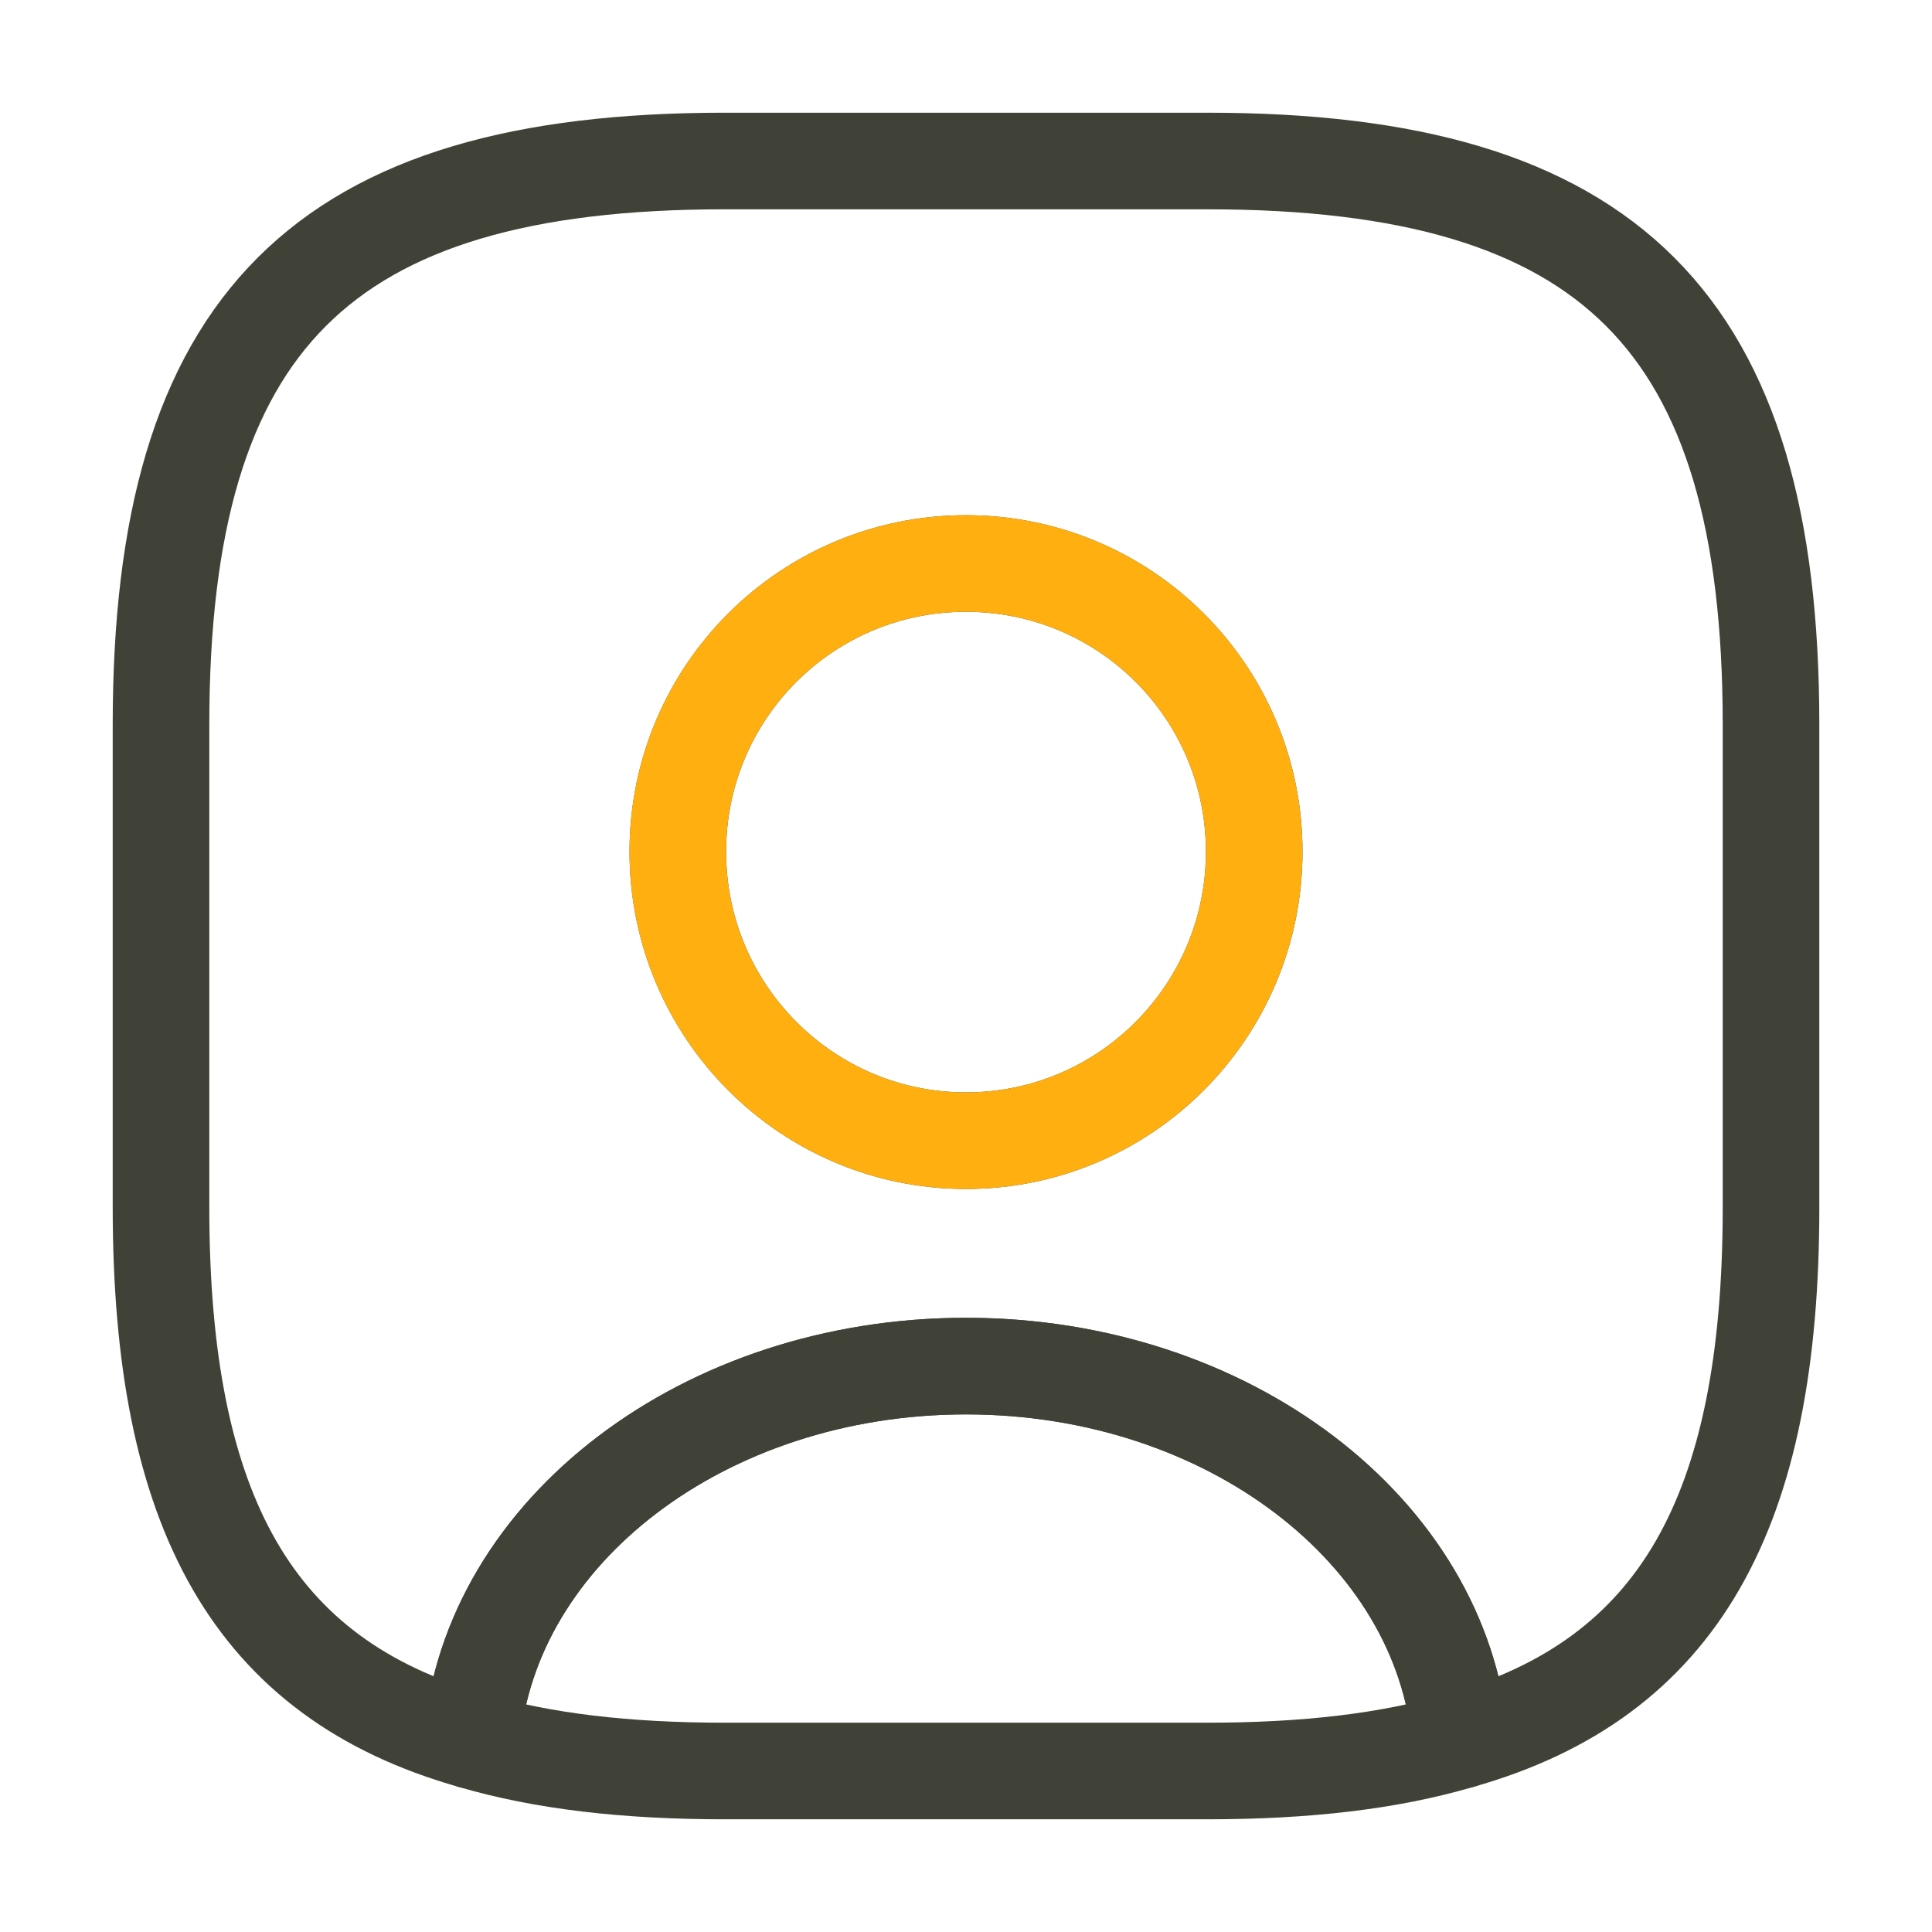
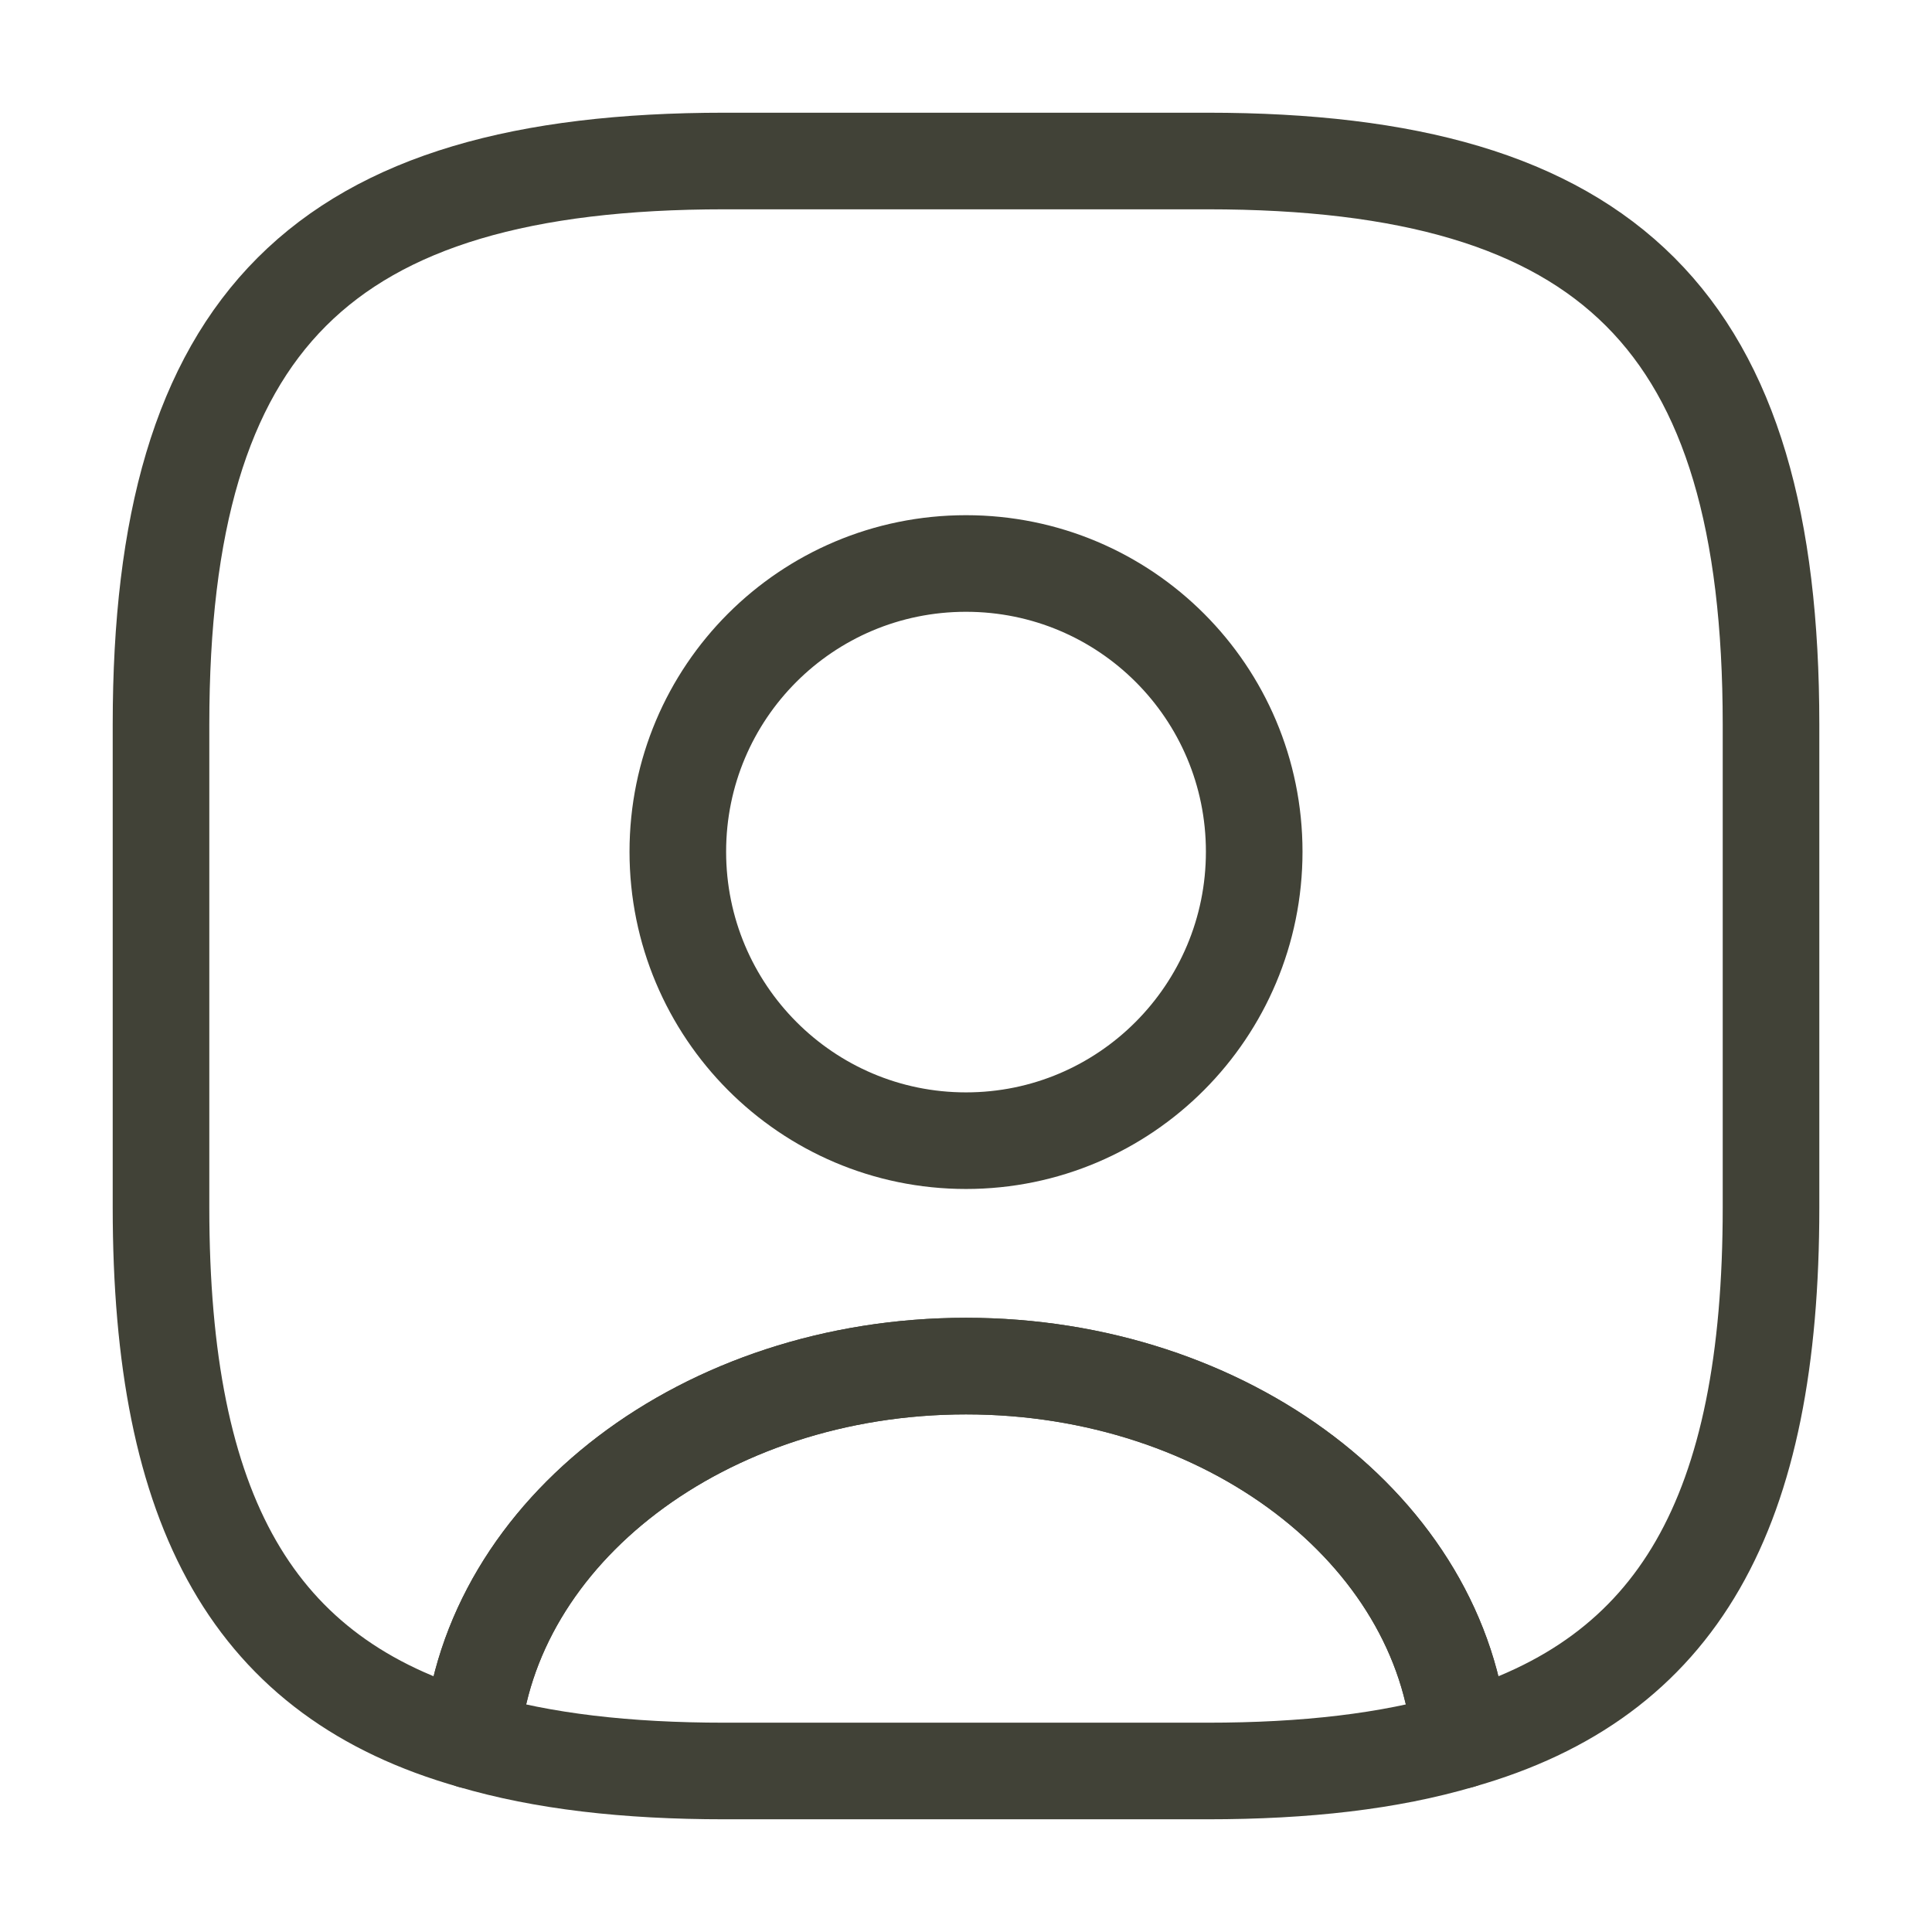
<svg xmlns="http://www.w3.org/2000/svg" width="80" height="80" viewBox="0 0 80 80" fill="none">
  <path d="M60.467 72.067C57.533 72.933 54.066 73.333 50 73.333H30C25.933 73.333 22.466 72.933 19.533 72.067C20.267 63.4 29.166 56.567 40 56.567C50.833 56.567 59.733 63.4 60.467 72.067Z" stroke="#414237" stroke-width="4" stroke-linecap="round" stroke-linejoin="round" />
  <path d="M50 6.667H30C13.334 6.667 6.667 13.333 6.667 30V50C6.667 62.6 10.467 69.5 19.534 72.067C20.267 63.4 29.167 56.567 40 56.567C50.834 56.567 59.734 63.4 60.467 72.067C69.534 69.5 73.334 62.6 73.334 50V30C73.334 13.333 66.667 6.667 50 6.667ZM40 47.233C33.4 47.233 28.067 41.867 28.067 35.267C28.067 28.667 33.4 23.333 40 23.333C46.6 23.333 51.934 28.667 51.934 35.267C51.934 41.867 46.6 47.233 40 47.233Z" stroke="#414237" stroke-width="4" stroke-linecap="round" stroke-linejoin="round" />
-   <path d="M51.933 35.267C51.933 41.867 46.6 47.233 40 47.233C33.4 47.233 28.066 41.867 28.066 35.267C28.066 28.667 33.4 23.333 40 23.333C46.6 23.333 51.933 28.667 51.933 35.267Z" stroke="#FFAF0F" stroke-width="4" stroke-linecap="round" stroke-linejoin="round" />
</svg>